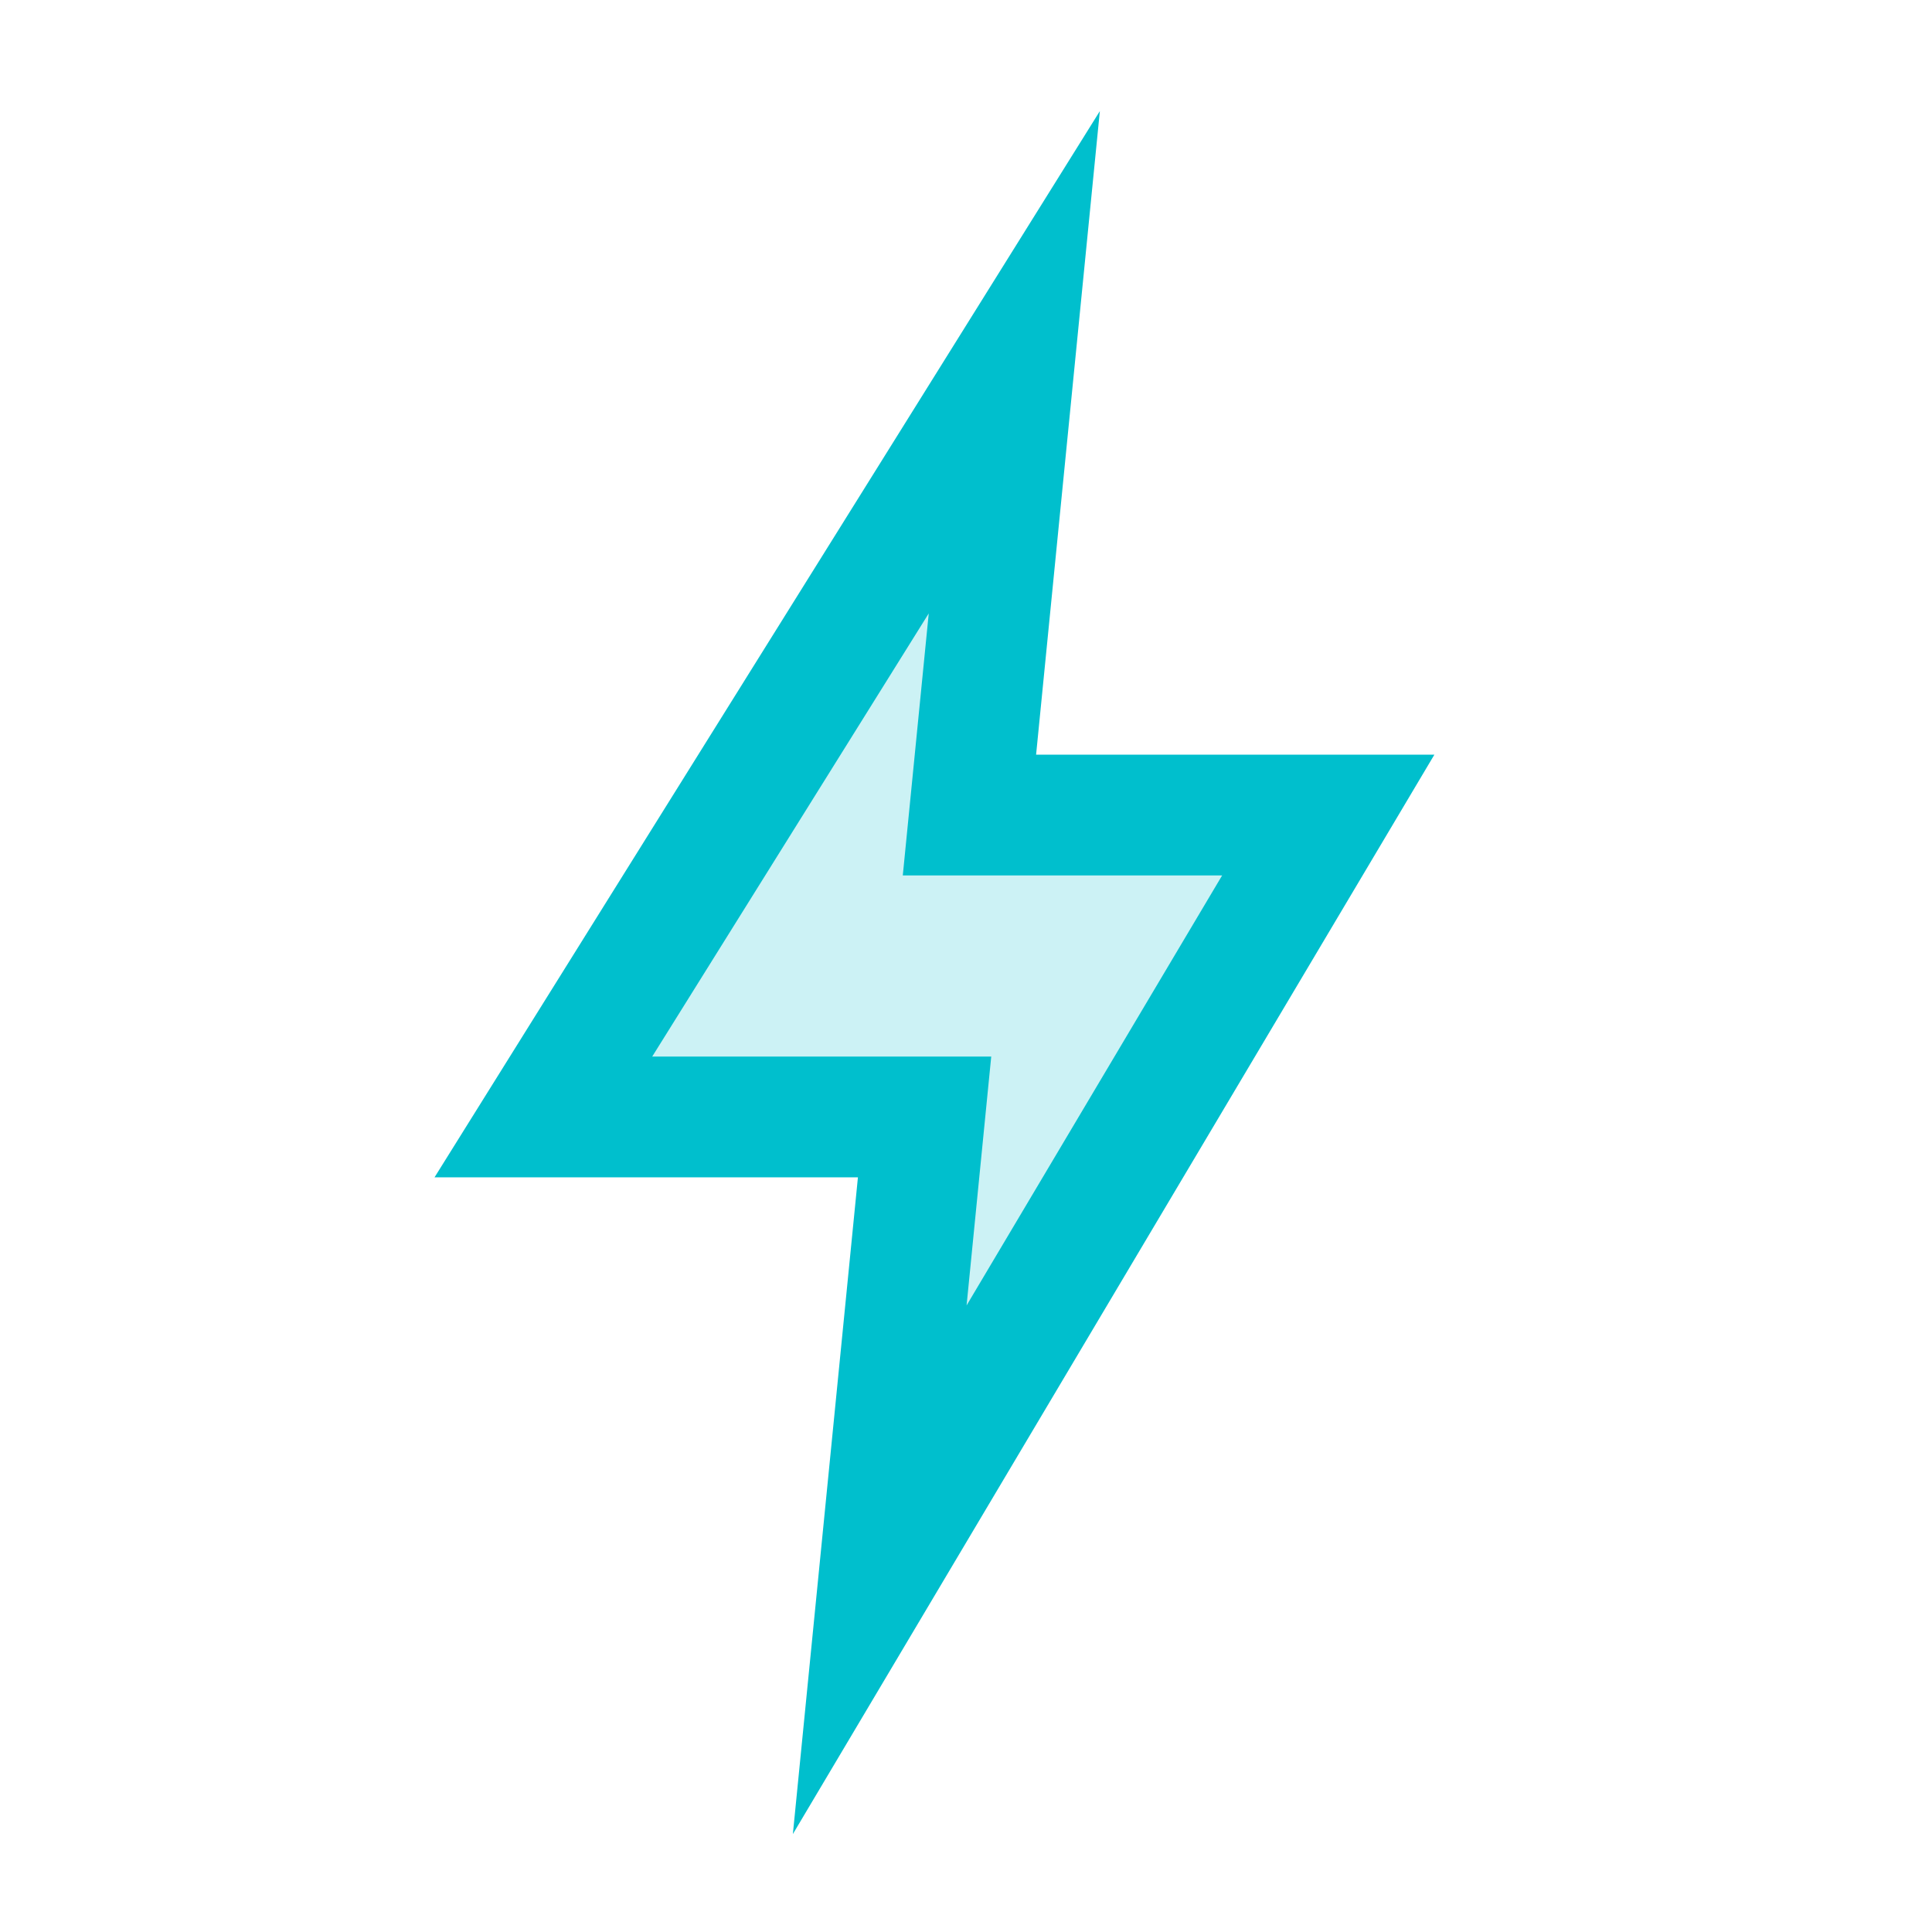
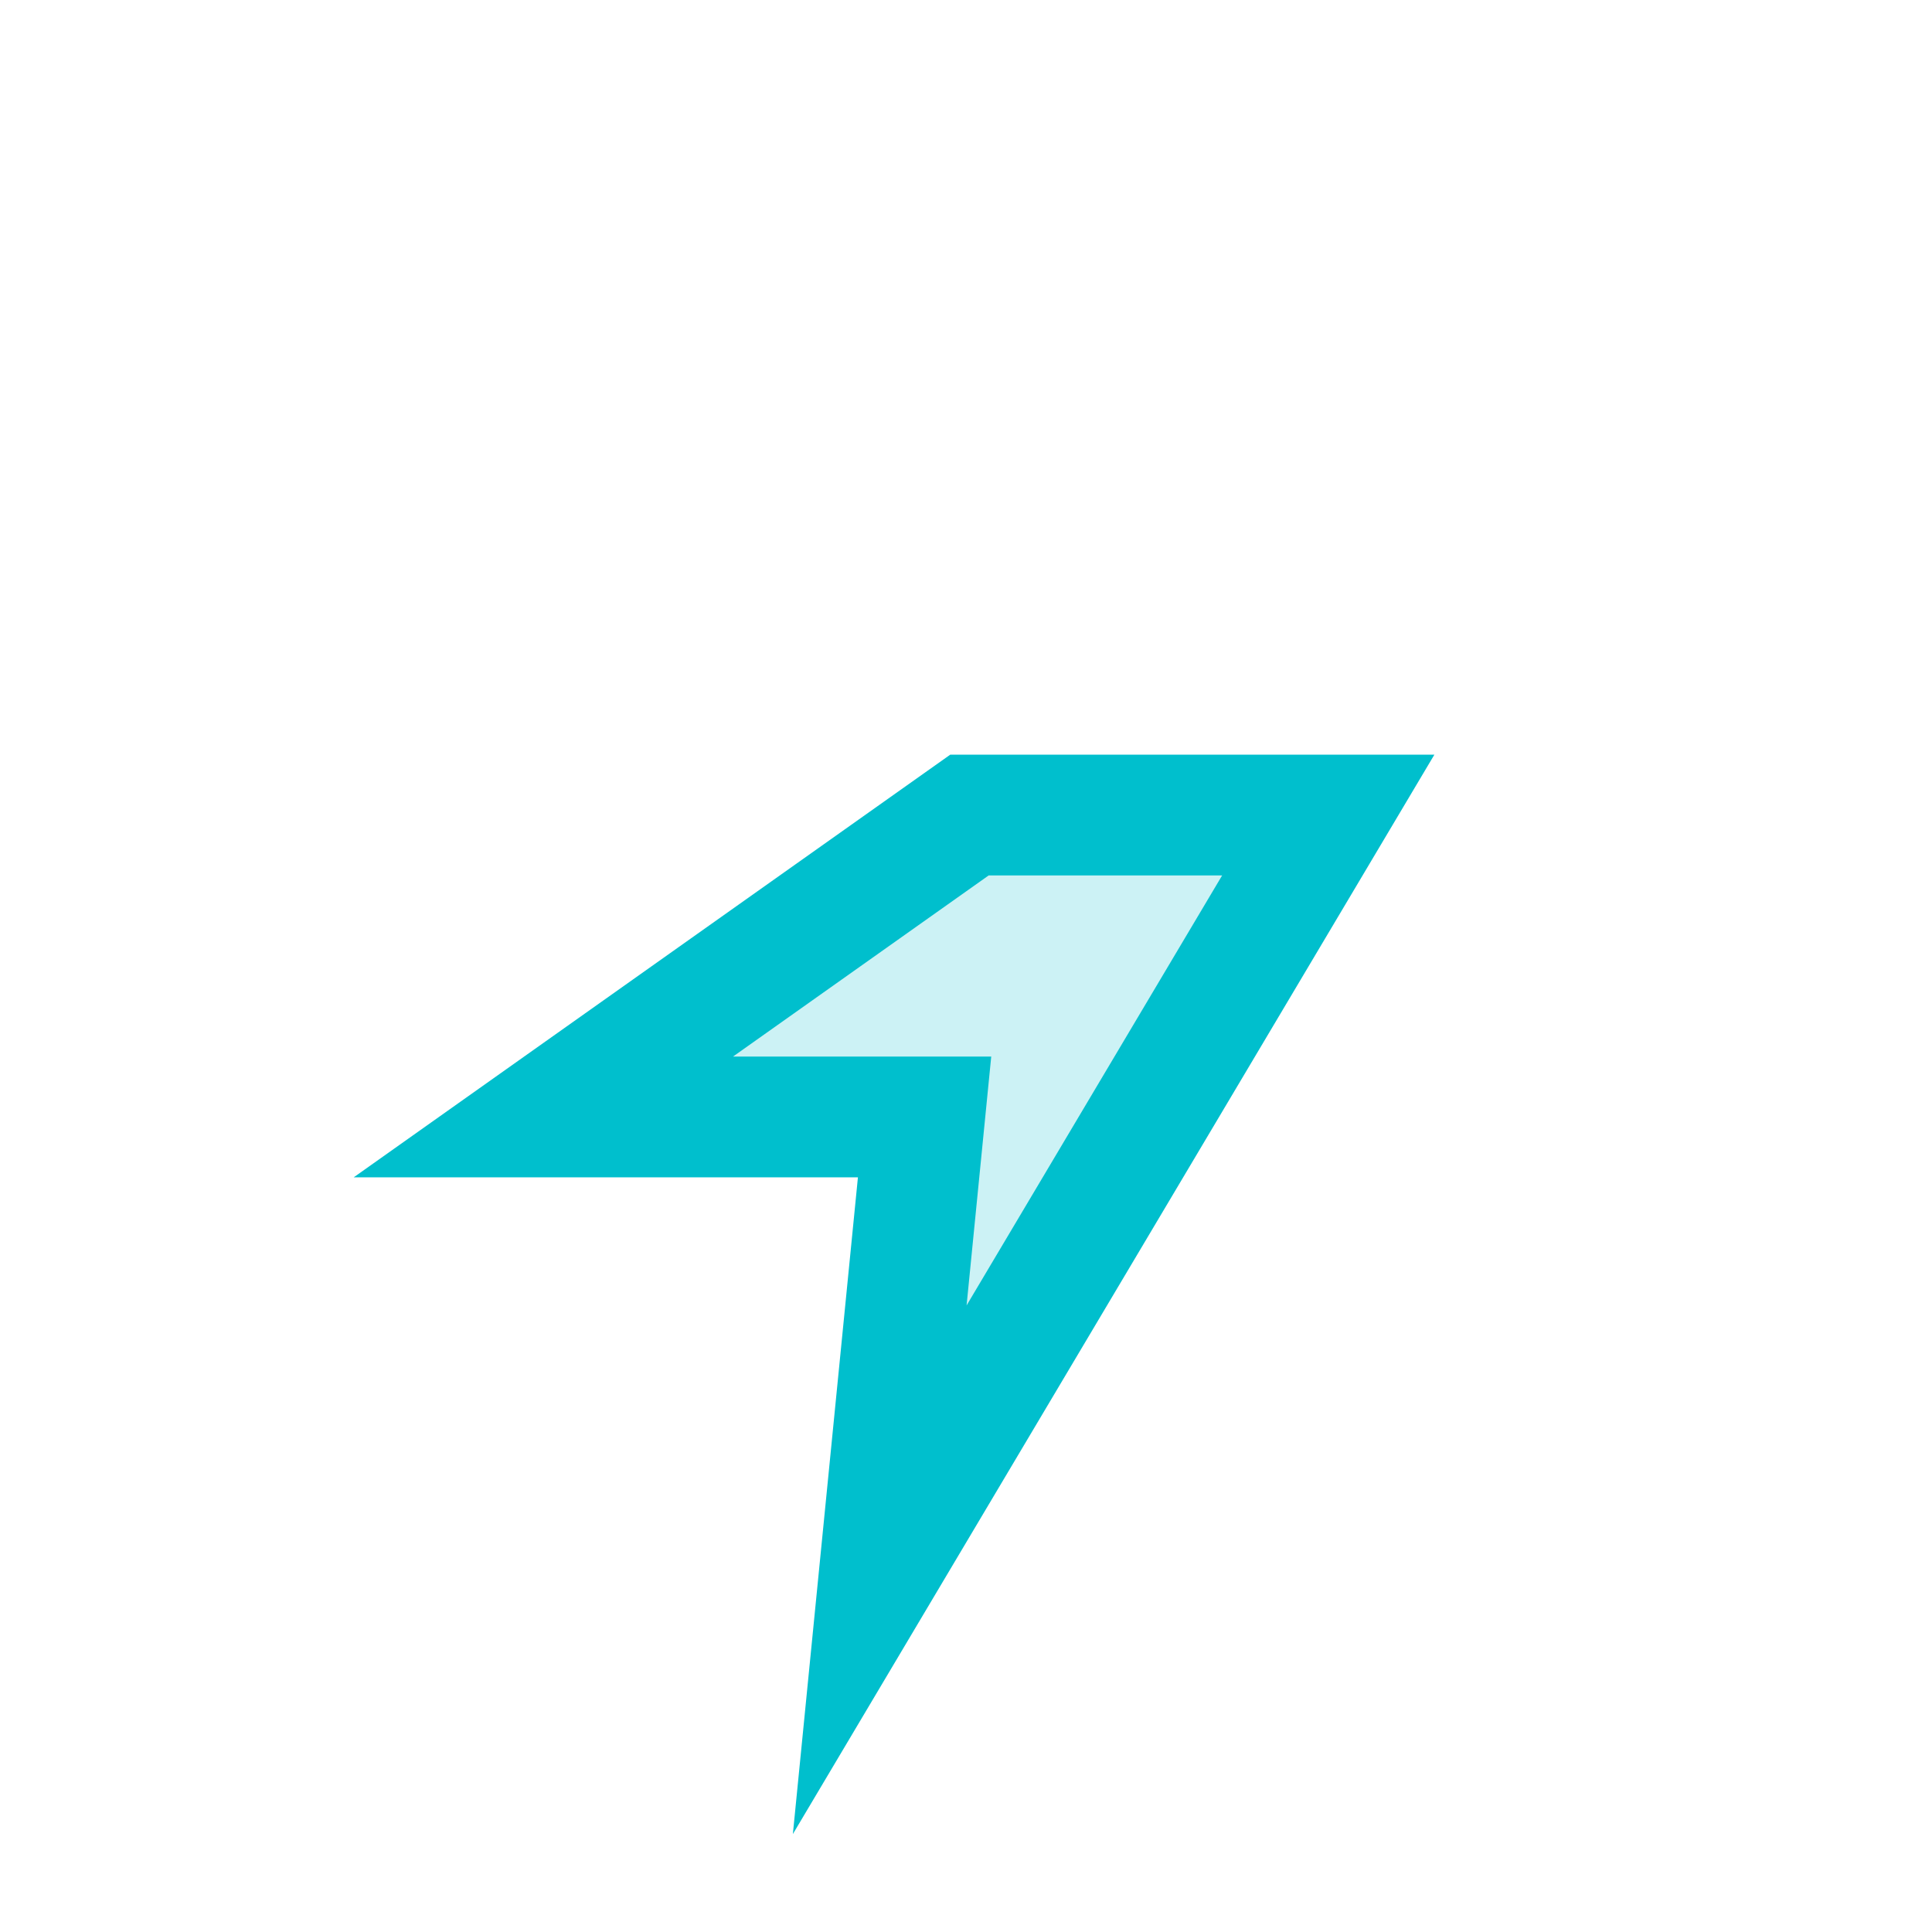
<svg xmlns="http://www.w3.org/2000/svg" width="32" height="32" viewBox="0 0 32 32" fill="none">
-   <path d="M9 18.5L16.8 6L16.057 13.5H22L14.571 26L15.314 18.5H9Z" fill="#00BFCD" fill-opacity="0.2" stroke="#00BFCD" stroke-width="2" stroke-miterlimit="16" />
+   <path d="M9 18.5L16.057 13.5H22L14.571 26L15.314 18.5H9Z" fill="#00BFCD" fill-opacity="0.2" stroke="#00BFCD" stroke-width="2" stroke-miterlimit="16" />
</svg>